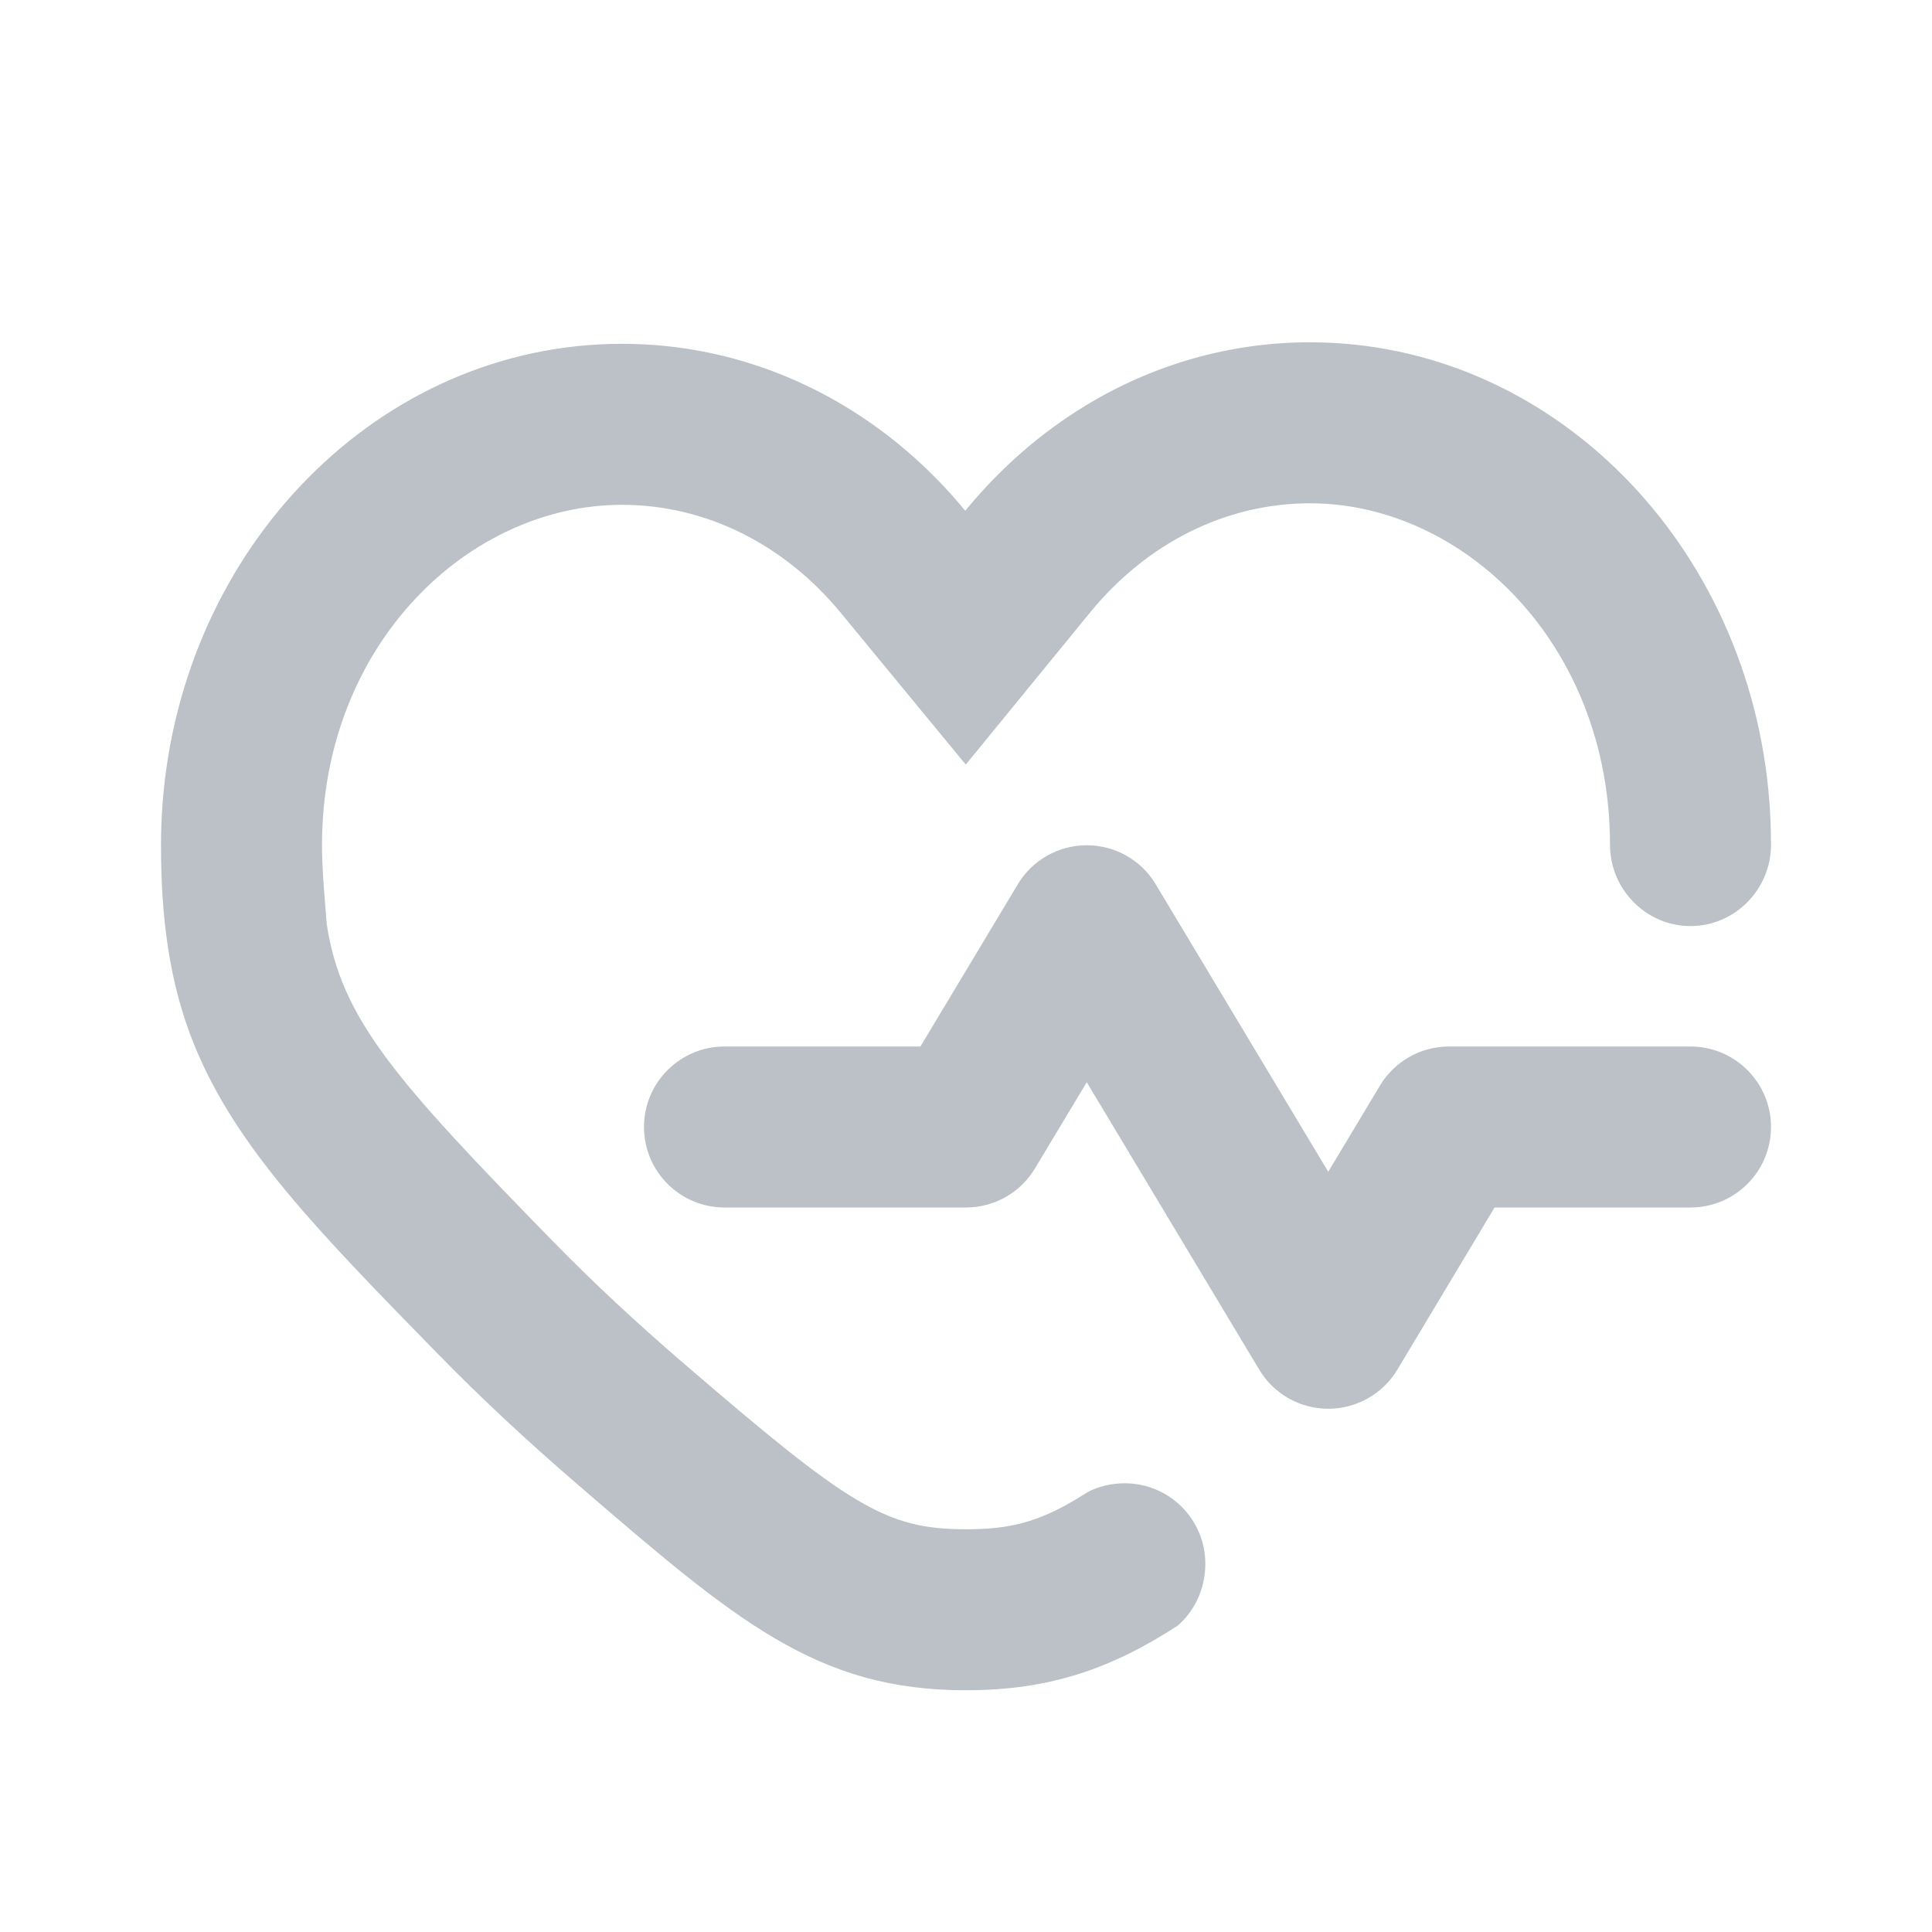
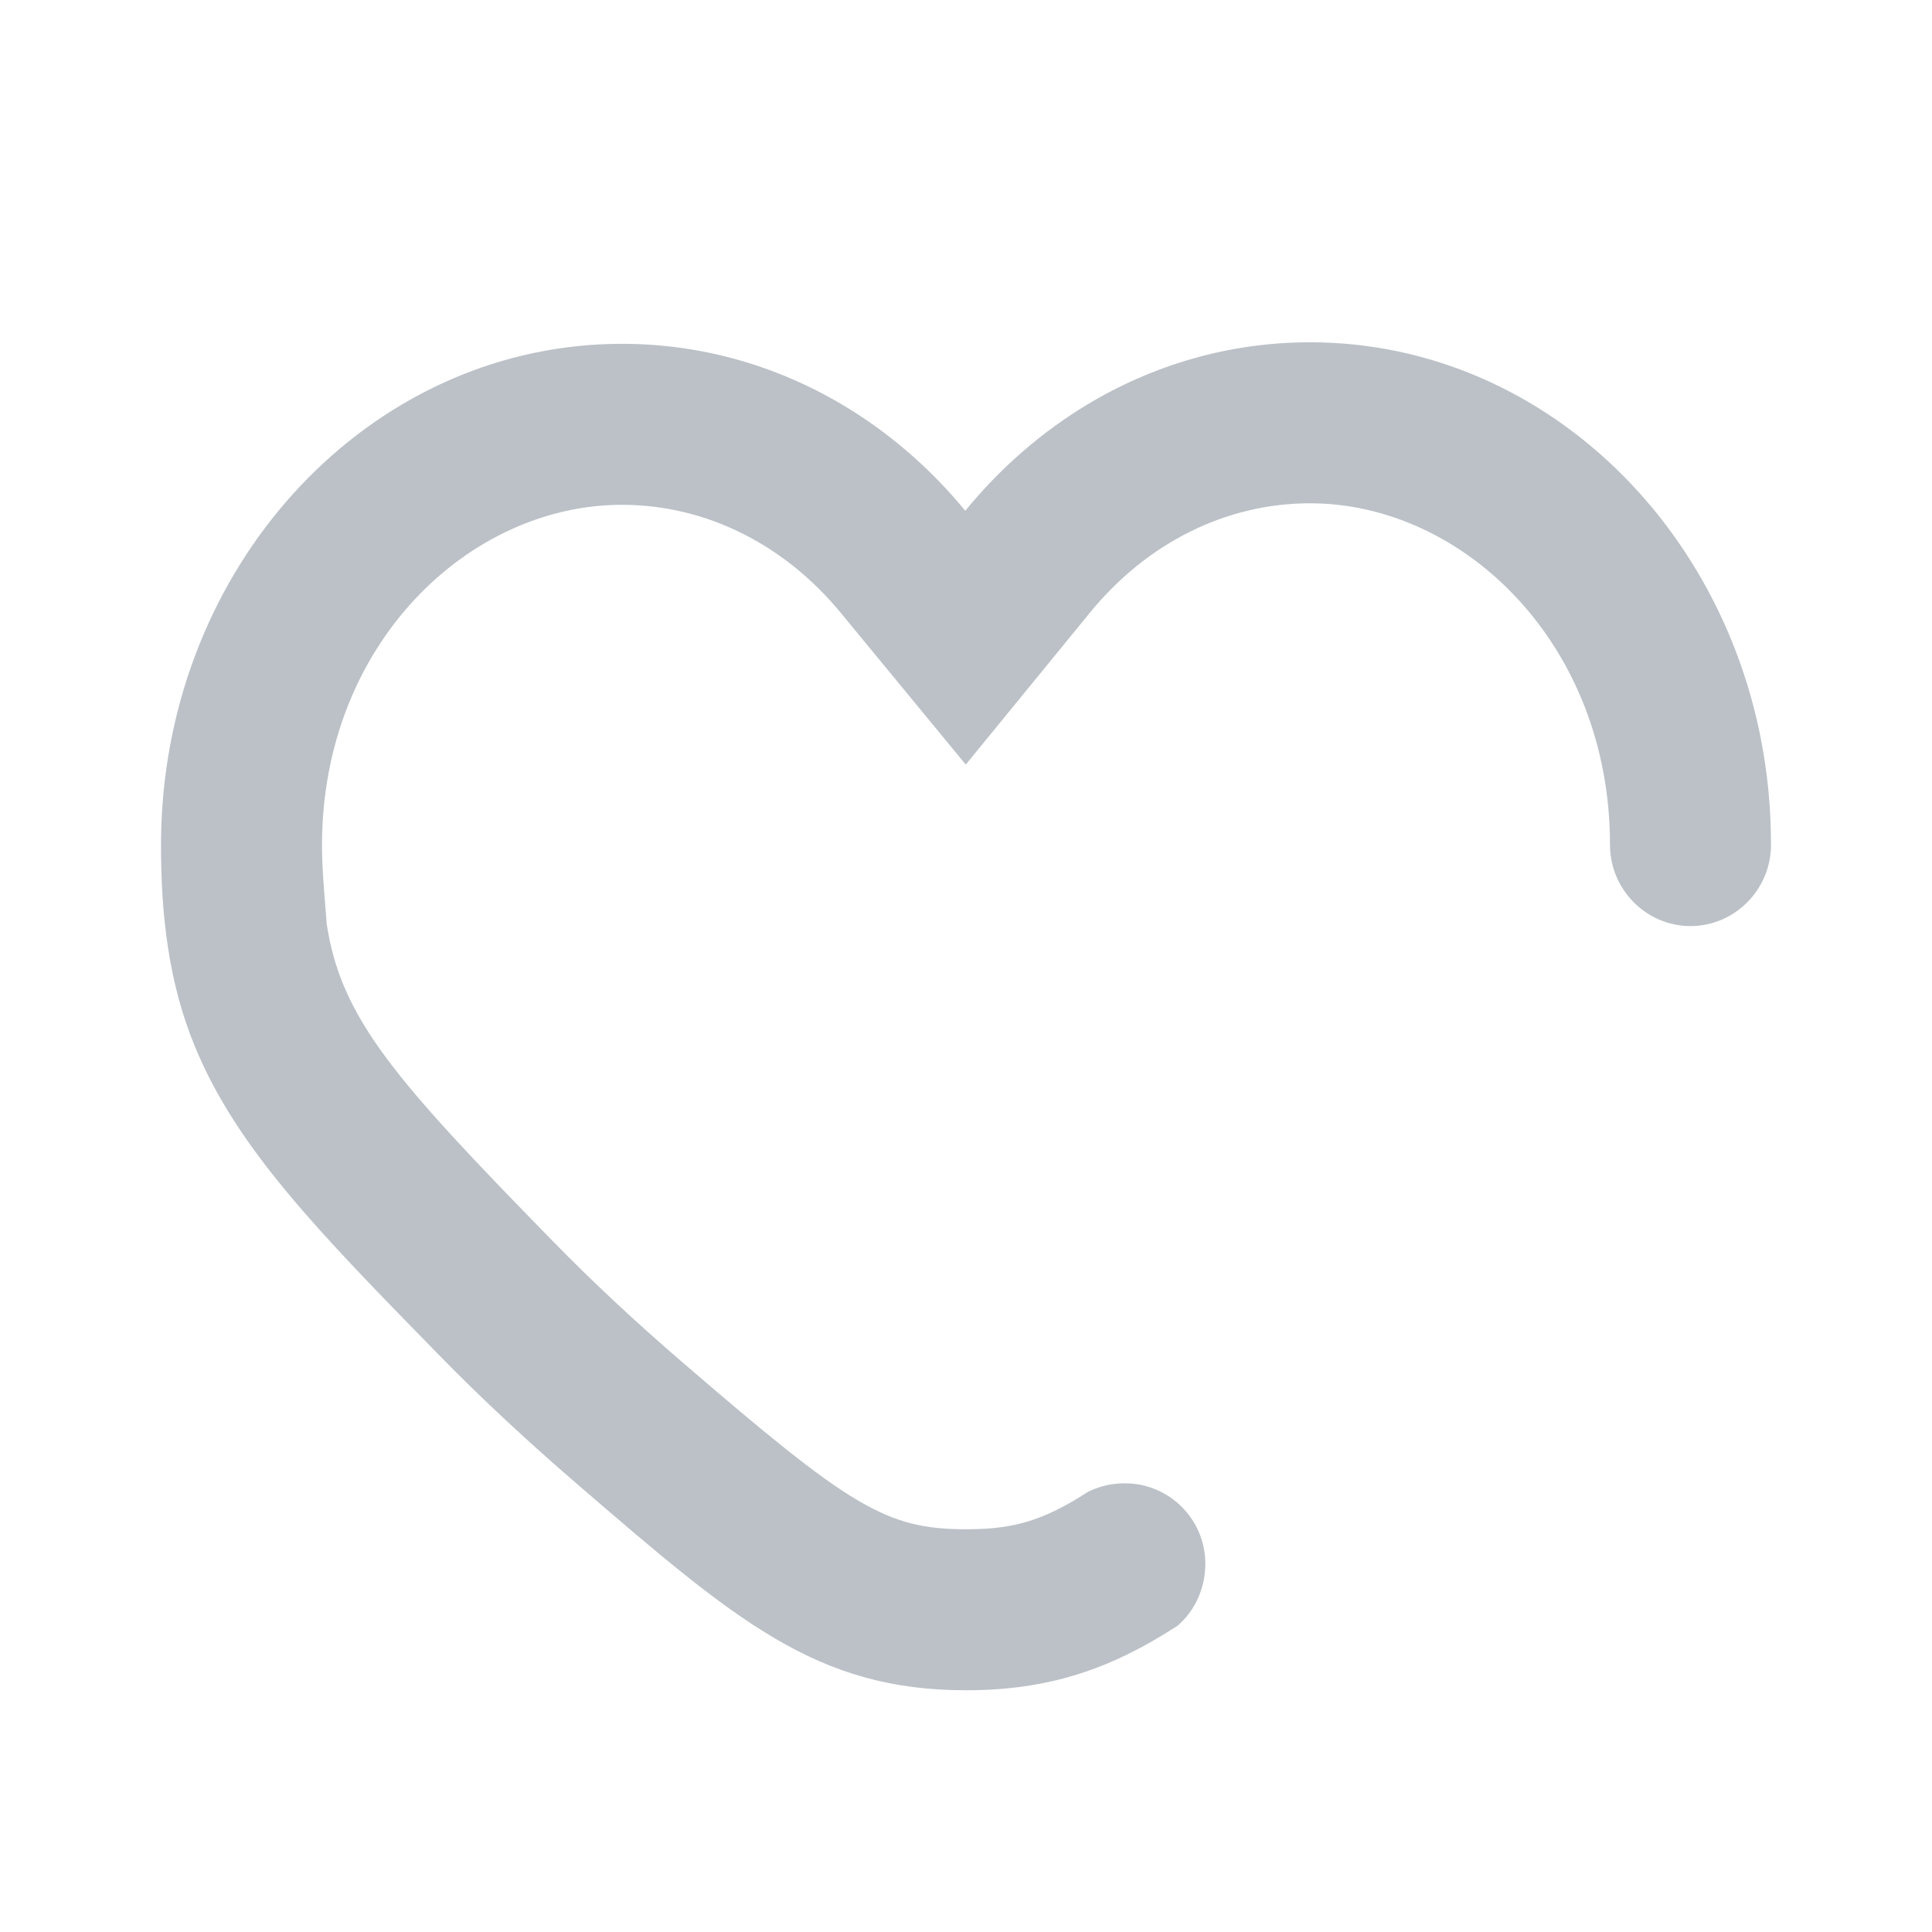
<svg xmlns="http://www.w3.org/2000/svg" width="24" height="24" viewBox="0 0 24 24" fill="none">
  <path d="M5.44 16.819C3.948 15.293 2.942 14.264 2.421 13C2.089 12.194 2 11.348 2 10.5C2 10.332 2.006 10.165 2.018 10C2.252 6.793 4.718 4.271 7.726 4.271C8.723 4.271 9.661 4.548 10.478 5.036C11.049 5.377 11.56 5.821 11.991 6.345C12.421 5.819 12.93 5.374 13.499 5.03C14.321 4.534 15.267 4.252 16.273 4.252C19.275 4.252 21.738 6.764 21.98 9.962C21.994 10.139 21.999 10.317 22 10.495C22 11.047 21.552 11.504 21 11.504C20.448 11.504 20 11.047 20 10.495C20 7.998 18.177 6.252 16.273 6.252C15.229 6.252 14.248 6.744 13.54 7.61L11.997 9.498L10.447 7.616C9.741 6.758 8.765 6.271 7.726 6.271C5.823 6.271 4 8.002 4 10.5C4 10.748 4.02 10.996 4.04 11.244L4.04 11.248C4.047 11.323 4.053 11.399 4.058 11.475C4.237 12.651 4.899 13.405 6.87 15.421C7.38 15.943 7.919 16.442 8.467 16.914C10.557 18.714 11.001 18.997 12 18.997C12.519 18.997 12.888 18.921 13.416 18.595C13.433 18.583 13.451 18.572 13.469 18.562L13.509 18.536C13.648 18.464 13.806 18.426 13.973 18.426C14.525 18.426 14.973 18.873 14.973 19.426C14.973 19.731 14.842 20.013 14.627 20.196C13.805 20.73 13.037 20.997 12 20.997C10.143 20.997 9.149 20.141 7.162 18.429C6.578 17.926 5.993 17.386 5.44 16.819Z" fill="#BBC1C7" />
-   <path d="M13.5 10.5C13.851 10.5 14.177 10.684 14.357 10.986L16.5 14.556L17.142 13.486C17.323 13.184 17.649 13 18 13H21C21.552 13 22 13.448 22 14C22 14.552 21.552 15 21 15H18.566L17.358 17.015C17.177 17.316 16.851 17.5 16.5 17.5C16.149 17.5 15.823 17.316 15.643 17.015L13.5 13.444L12.857 14.514C12.677 14.816 12.351 15 12 15H9C8.448 15 8 14.552 8 14C8 13.448 8.448 13 9 13H11.434L12.643 10.986C12.823 10.684 13.149 10.5 13.5 10.5Z" fill="#BBC1C7" />
</svg>